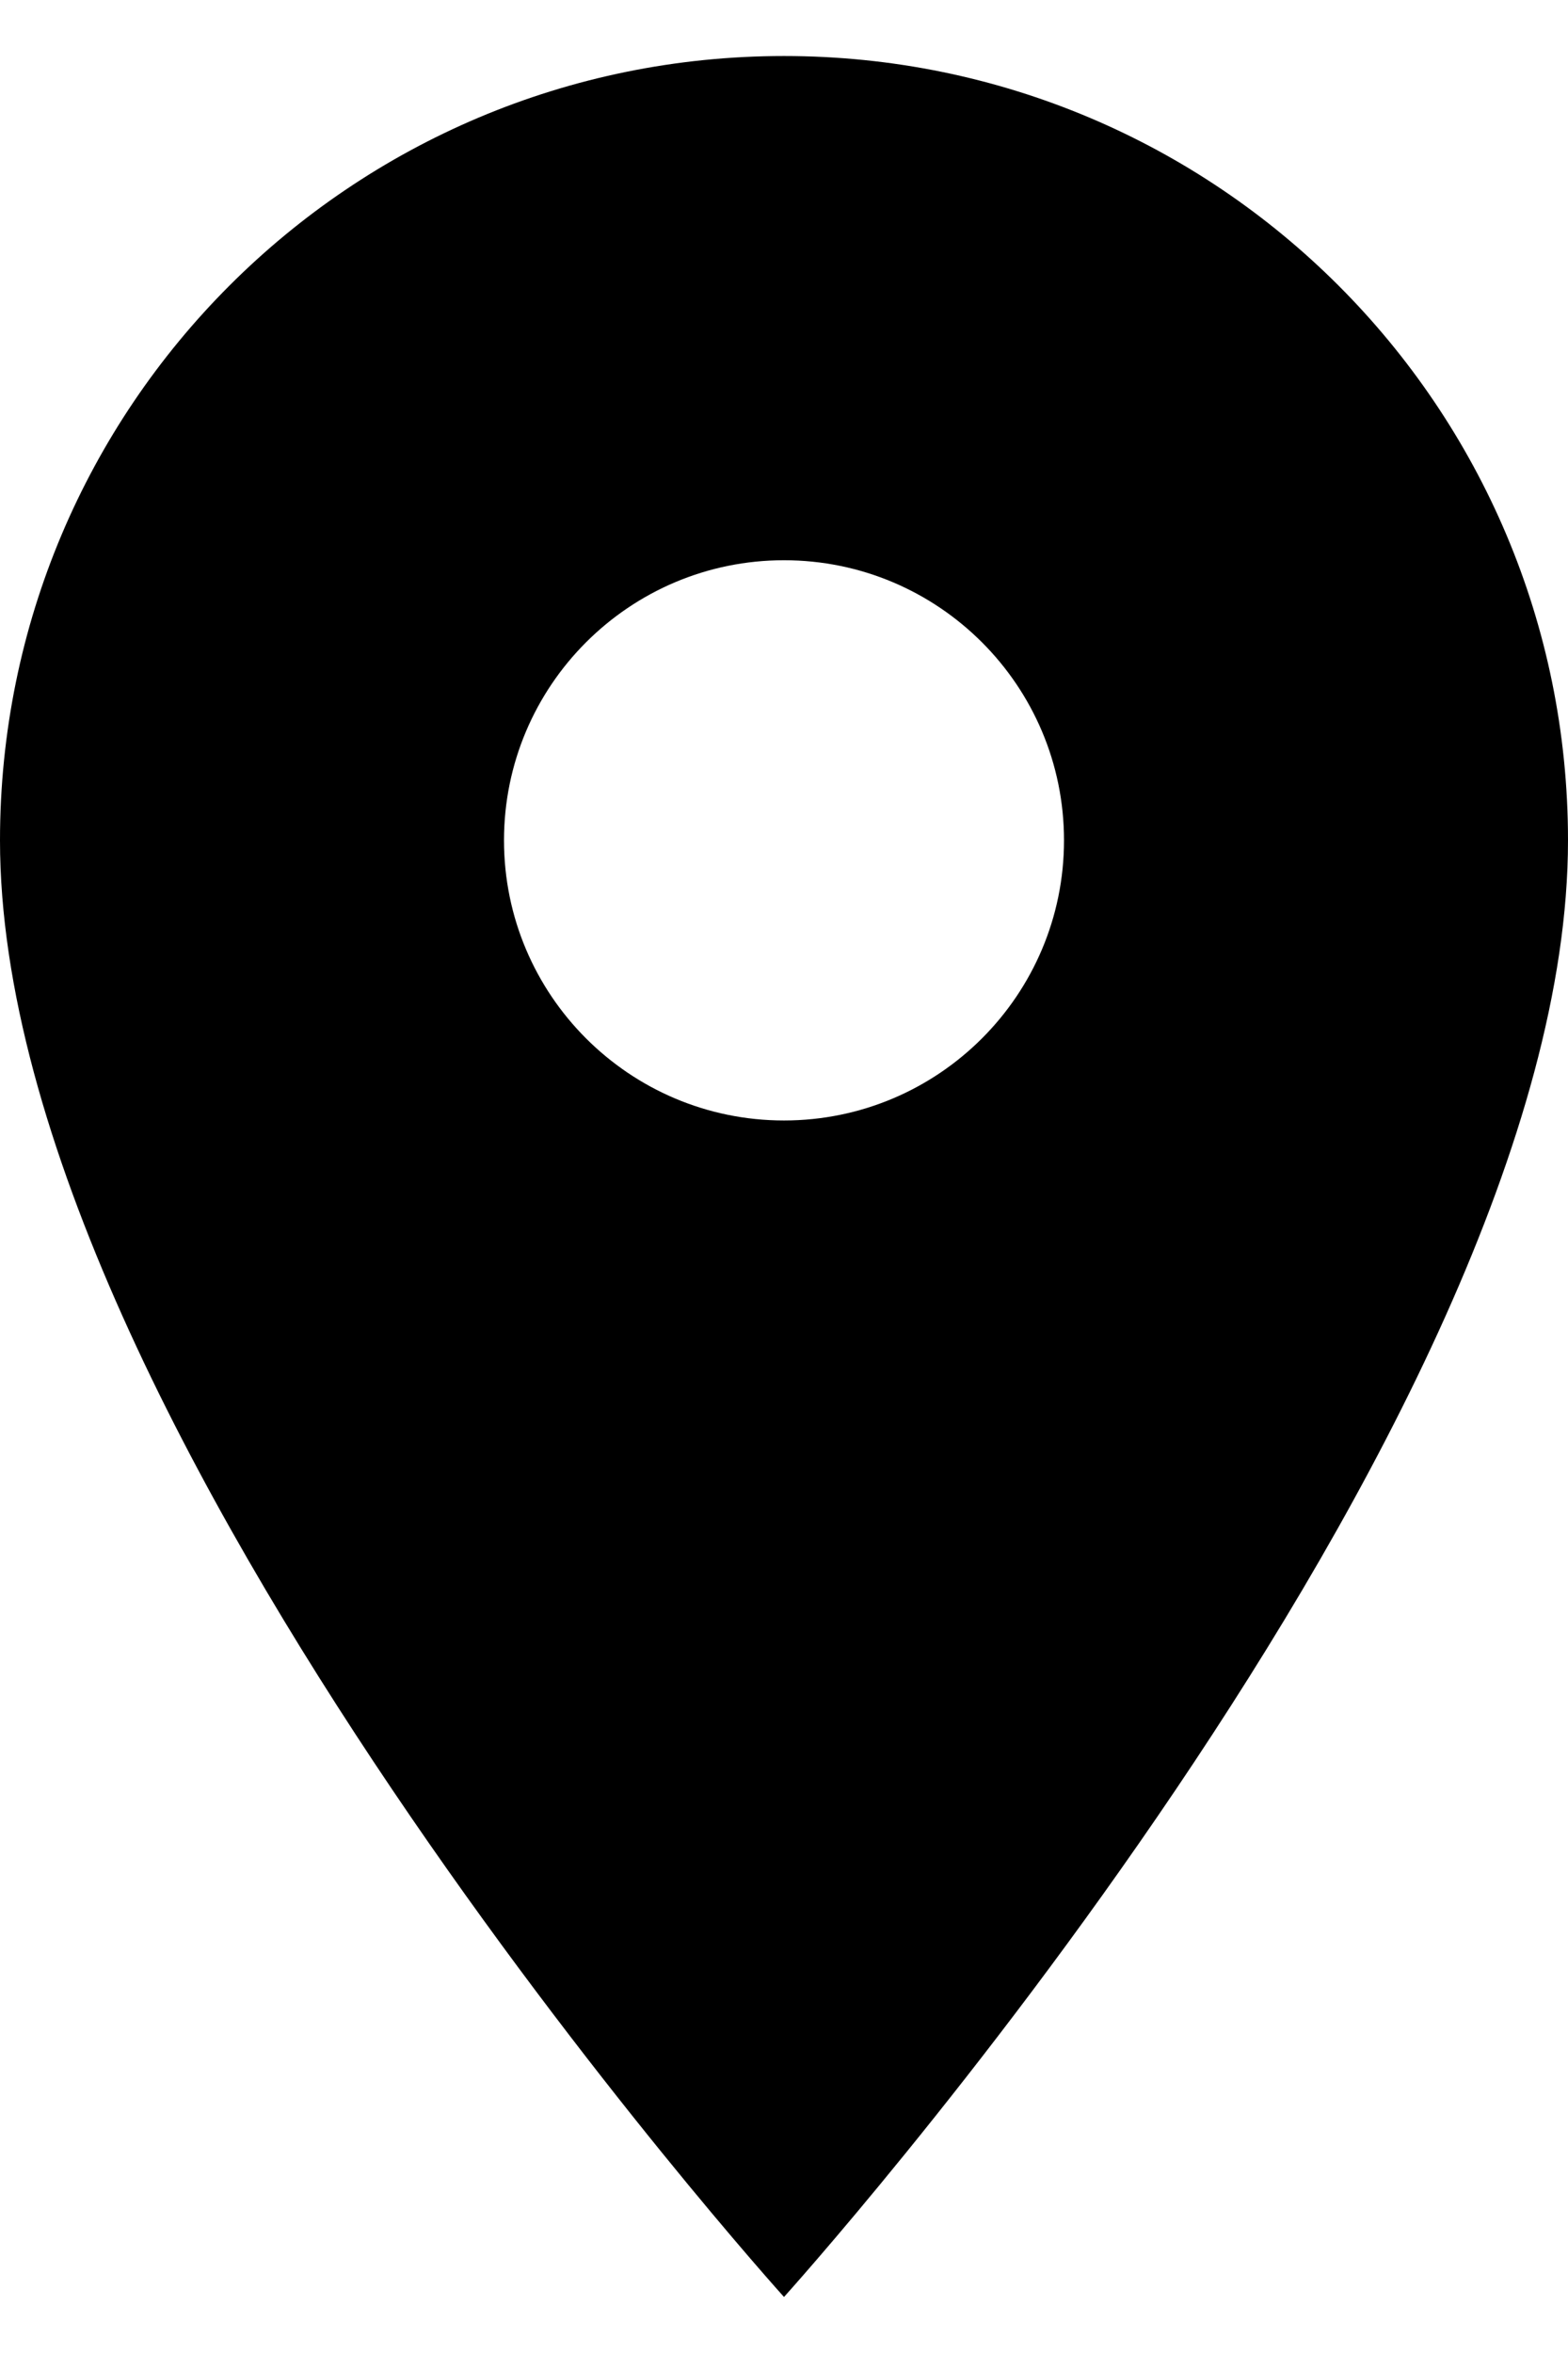
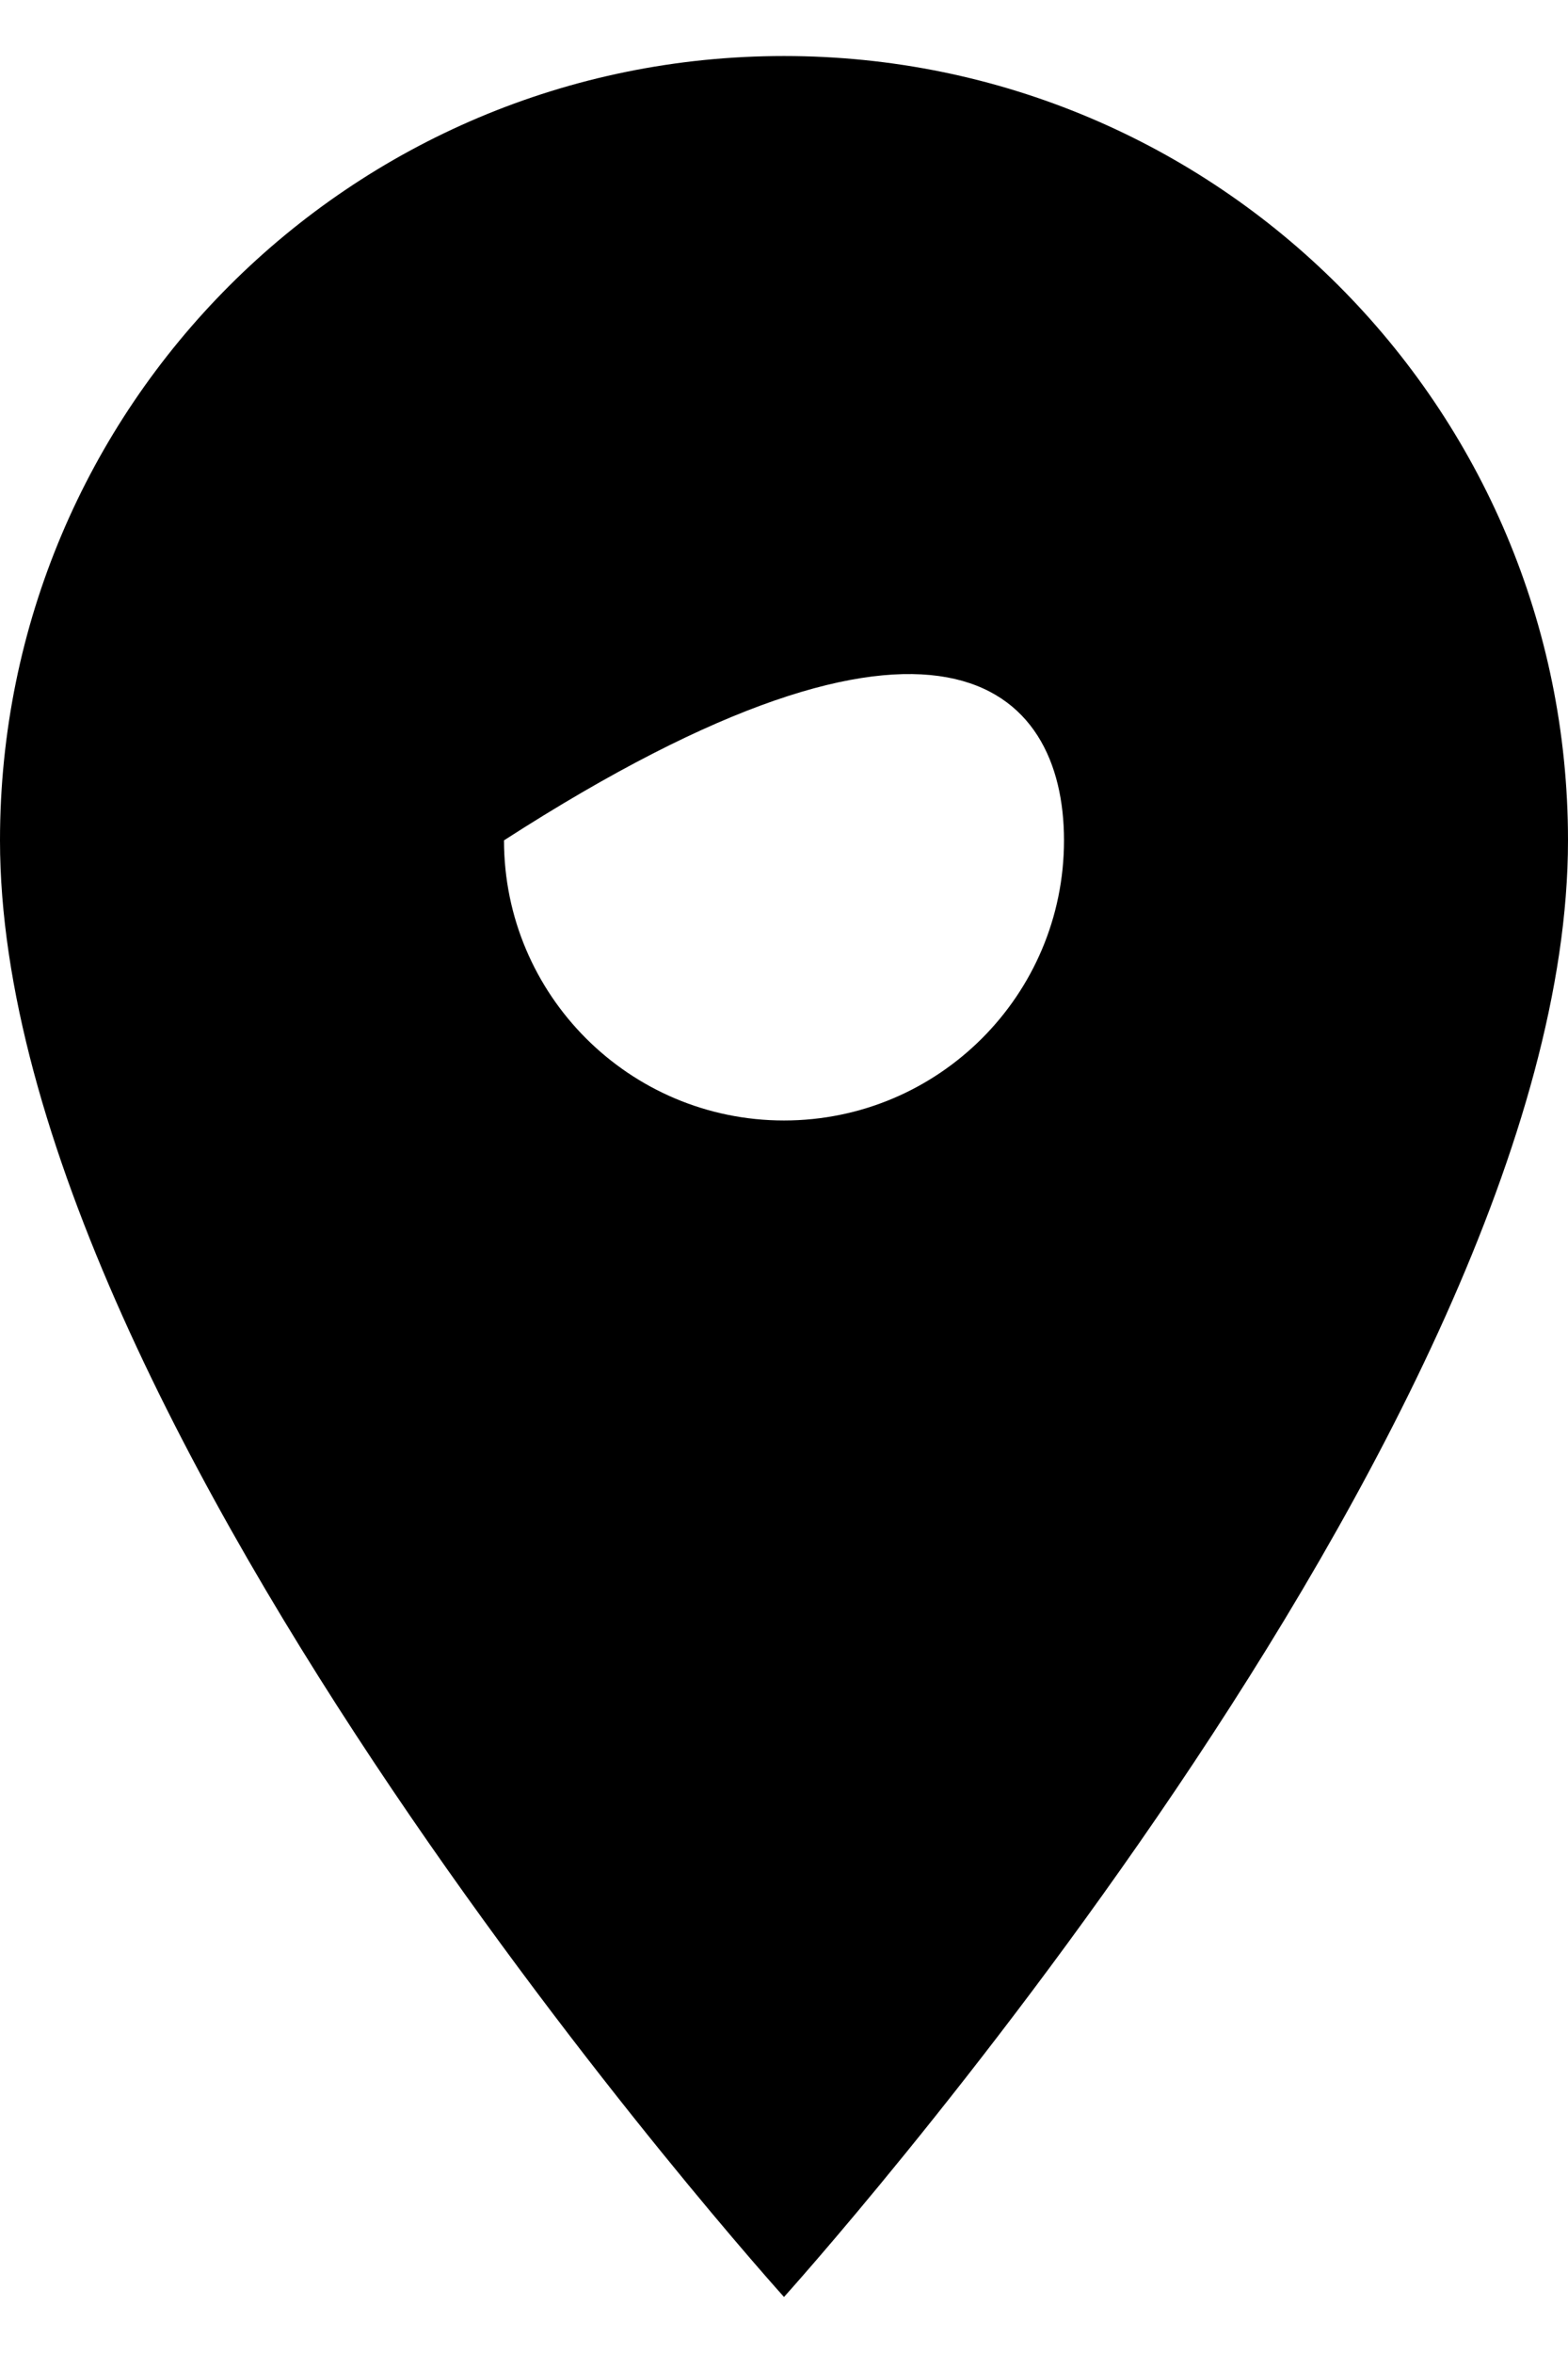
<svg xmlns="http://www.w3.org/2000/svg" width="14" height="21" viewBox="0 0 14 21" fill="none">
-   <path d="M7 0.5C3.13 0.5 0 3.63 0 7.5C0 12.75 7 20.5 7 20.5C7 20.5 14 12.75 14 7.5C14 3.63 10.87 0.5 7 0.5ZM7 10C5.62 10 4.5 8.88 4.5 7.5C4.5 6.12 5.62 5 7 5C8.38 5 9.5 6.12 9.5 7.5C9.5 8.88 8.38 10 7 10Z" fill="black" />
+   <path d="M7 0.5C3.13 0.5 0 3.63 0 7.5C0 12.75 7 20.5 7 20.5C7 20.5 14 12.75 14 7.5C14 3.63 10.87 0.5 7 0.5ZM7 10C5.62 10 4.5 8.88 4.5 7.5C8.38 5 9.5 6.12 9.5 7.5C9.5 8.88 8.38 10 7 10Z" fill="black" />
</svg>